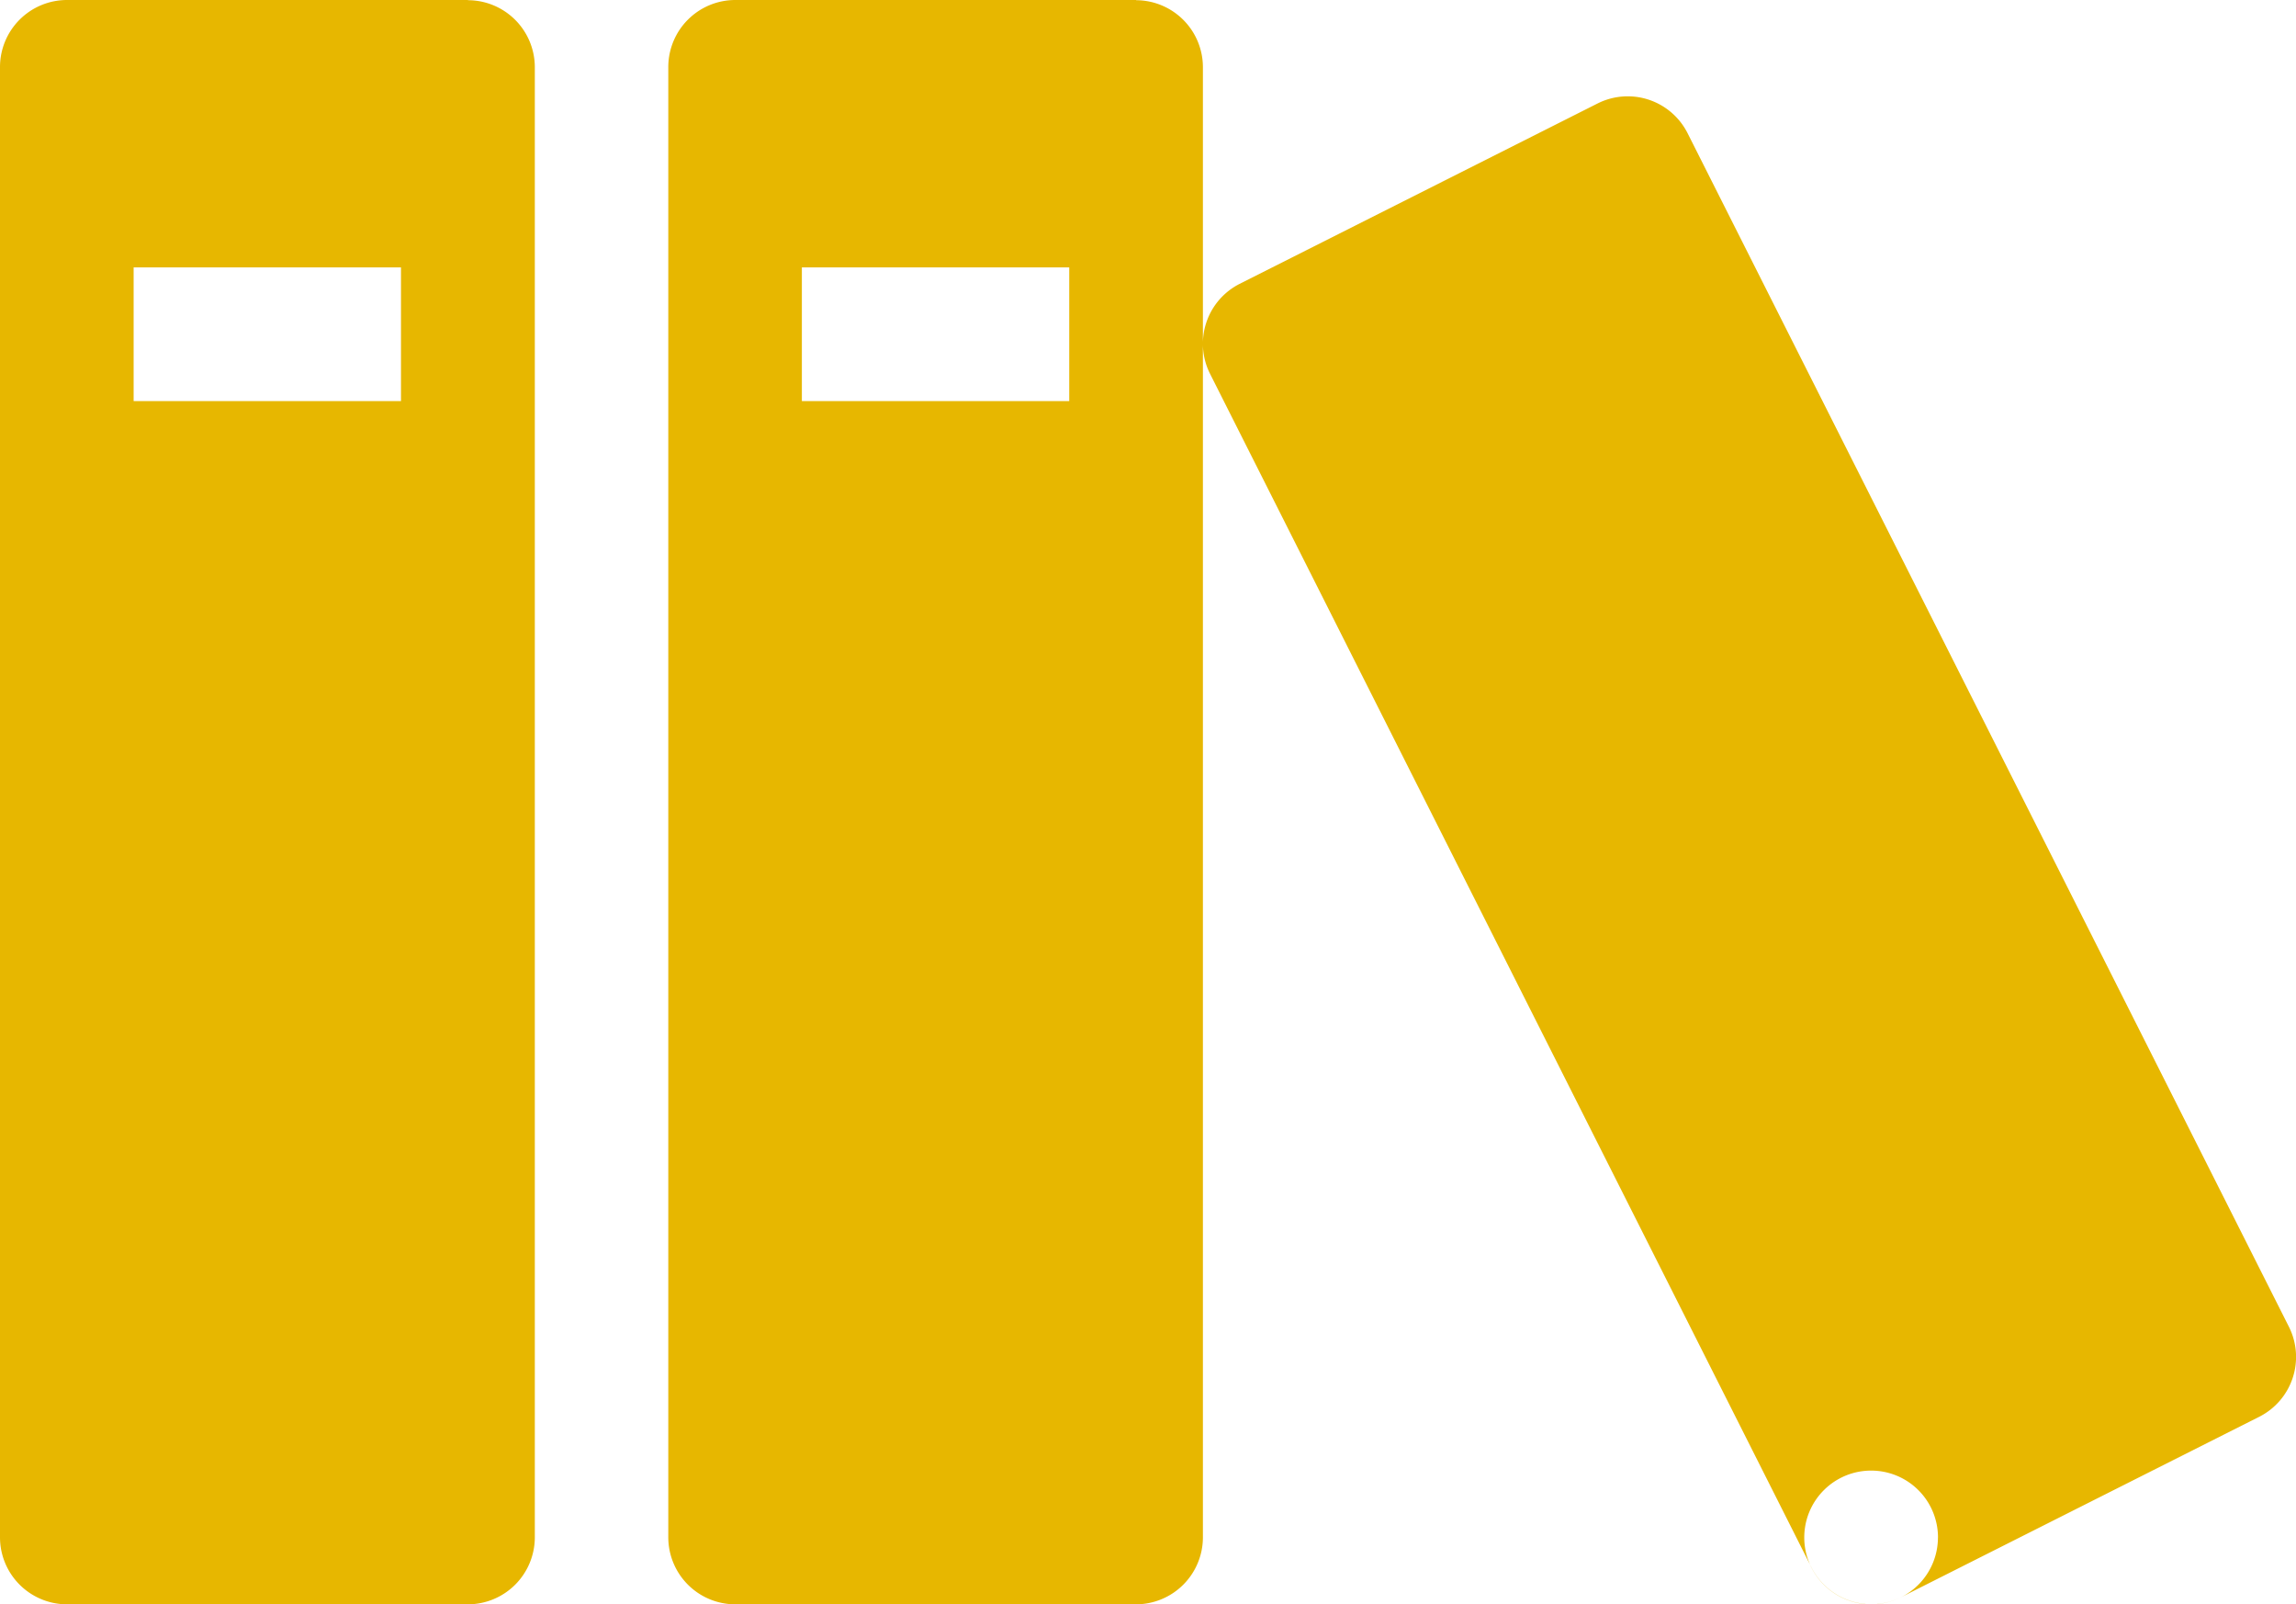
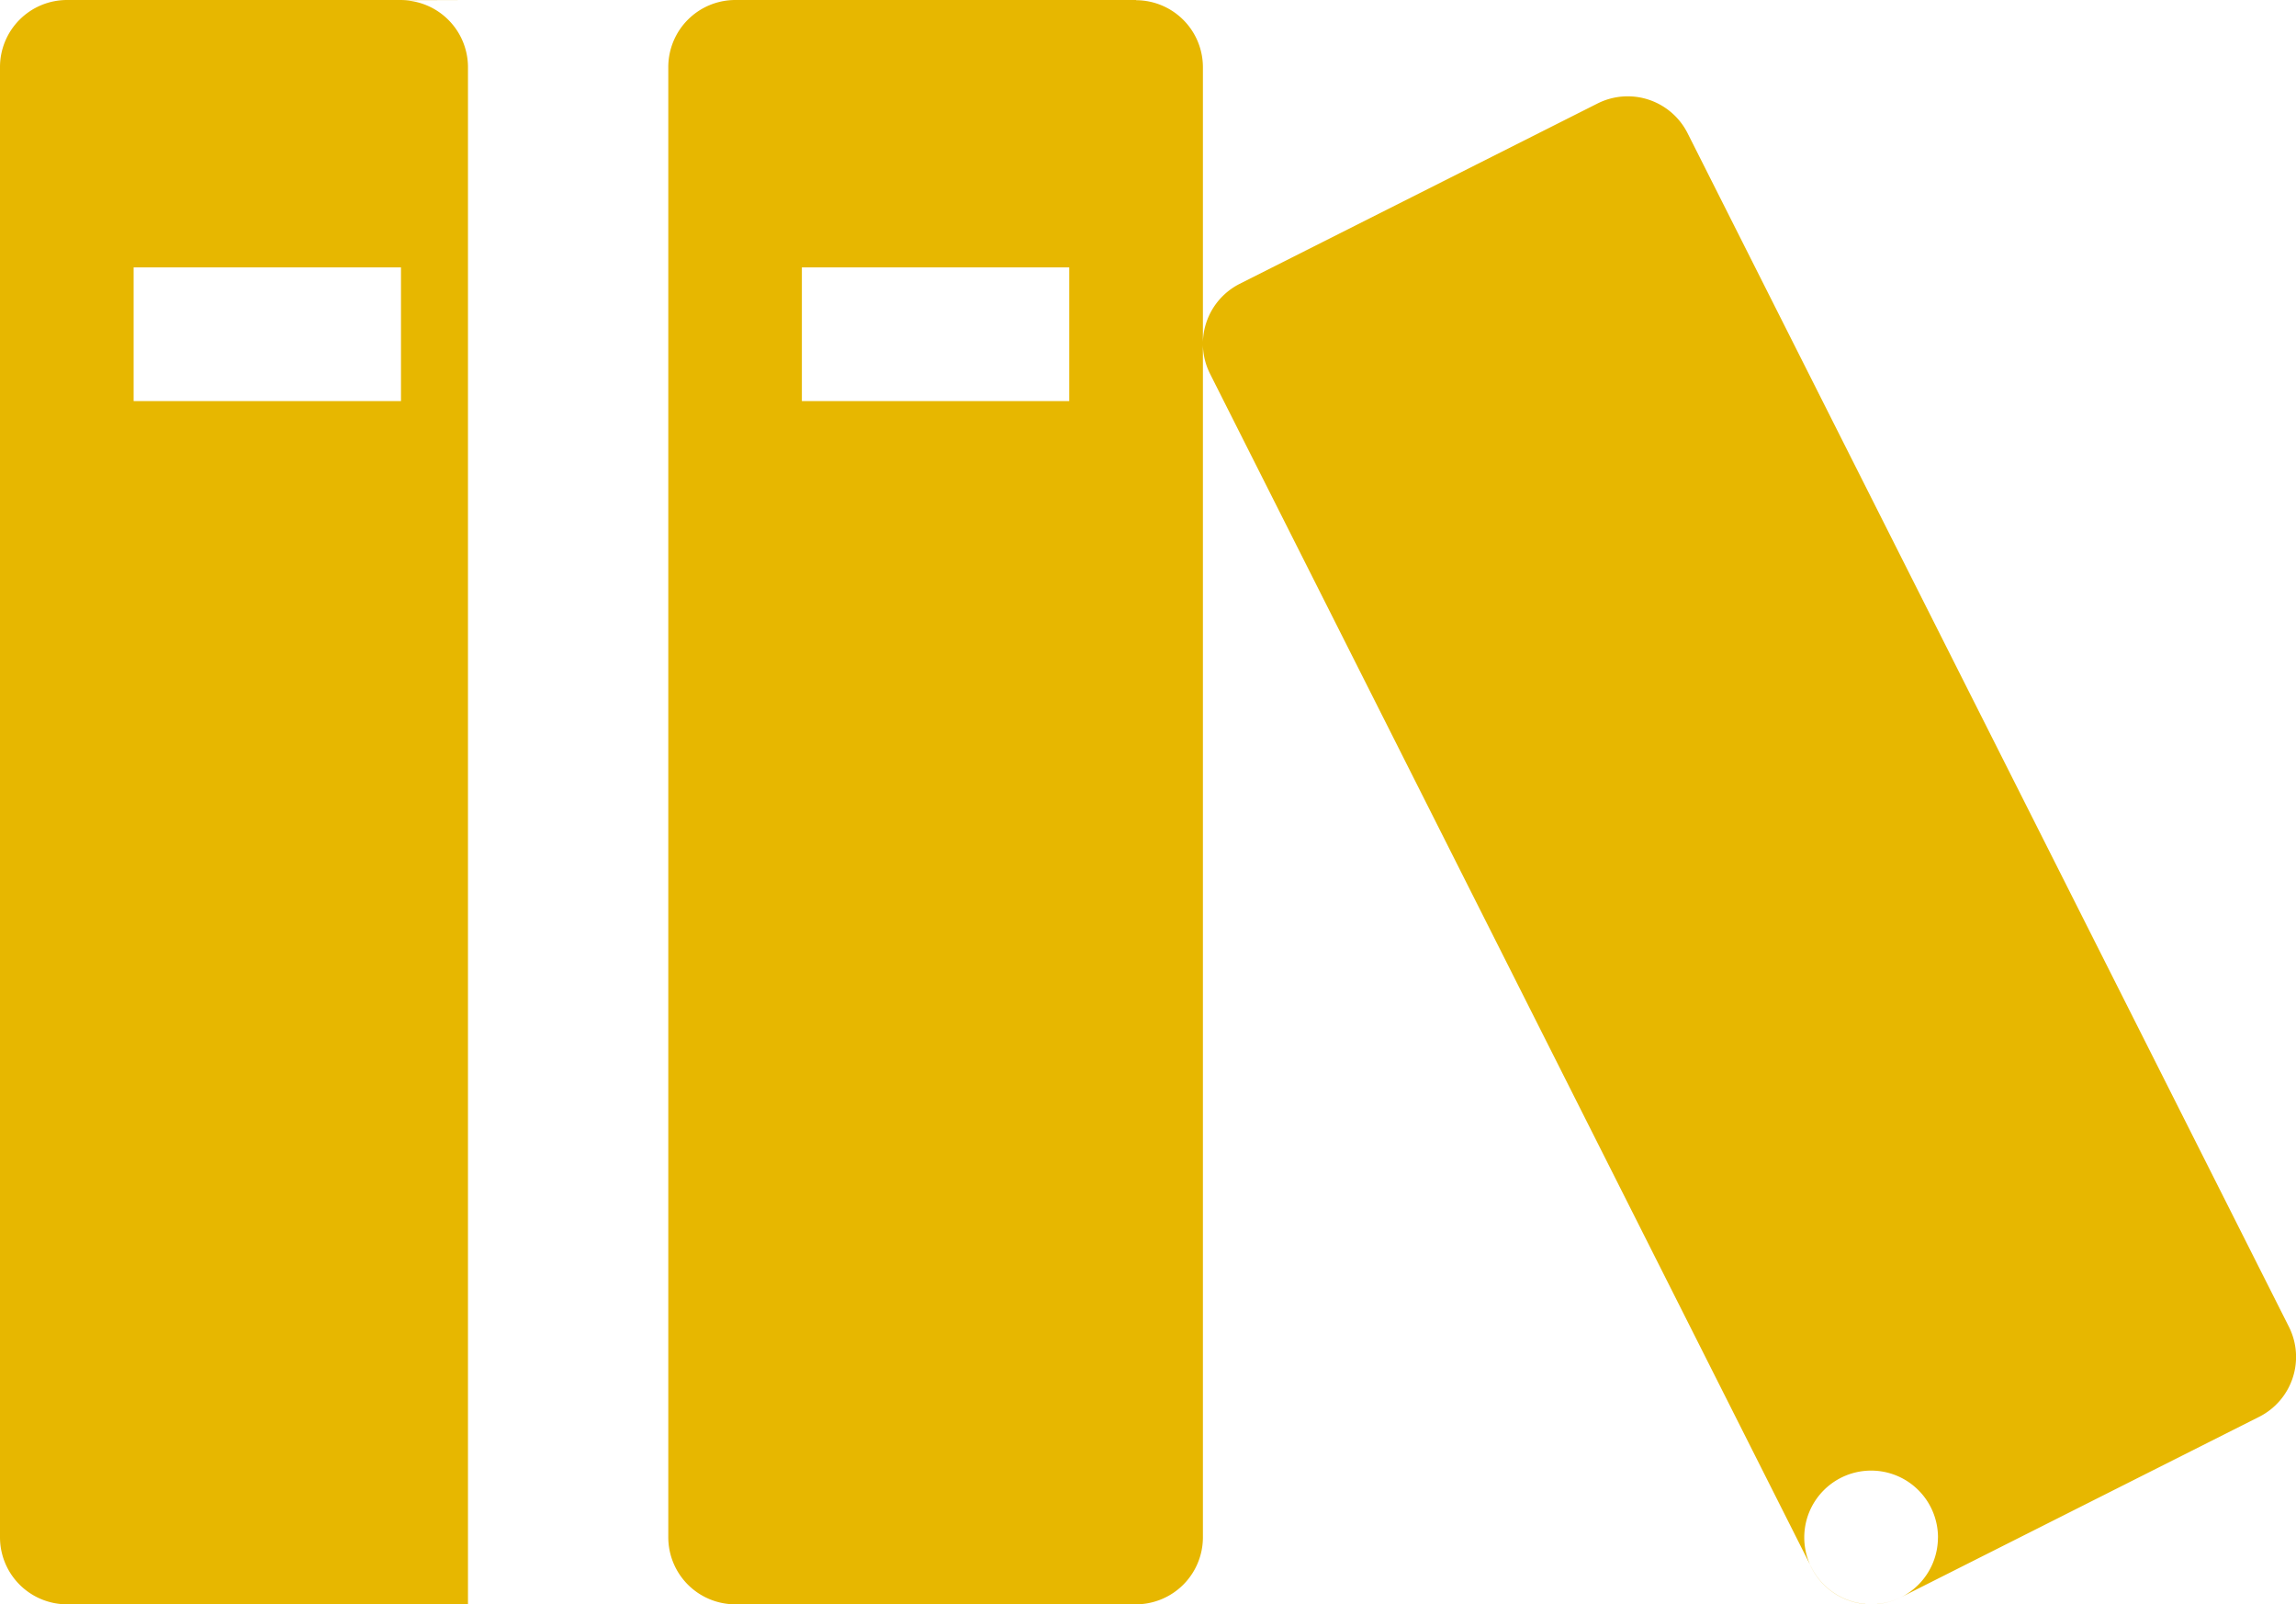
<svg xmlns="http://www.w3.org/2000/svg" width="45.515" height="31.793" viewBox="0 0 45.515 31.793">
  <defs>
    <style>.a{fill:#e7b700;}</style>
  </defs>
-   <path class="a" d="M11.845,8.571H3.9A1.329,1.329,0,0,0,2.571,9.9V39.04A1.329,1.329,0,0,0,3.9,40.365h7.948a1.329,1.329,0,0,0,1.325-1.325V9.9a1.329,1.329,0,0,0-1.325-1.325ZM10.52,16.52h-5.3V13.87h5.3ZM25.092,8.571H17.143A1.329,1.329,0,0,0,15.819,9.9V39.04a1.329,1.329,0,0,0,1.325,1.325h7.948a1.329,1.329,0,0,0,1.325-1.325V9.9a1.329,1.329,0,0,0-1.325-1.325ZM23.767,16.52h-5.3V13.87h5.3Zm10.477-5.9-7.1,3.577a1.329,1.329,0,0,0-.587,1.779L38.481,39.636a1.329,1.329,0,0,0,1.779.587l7.1-3.576a1.329,1.329,0,0,0,.587-1.779L36.023,11.207a1.329,1.329,0,0,0-1.779-.587Zm6.744,28.42a1.325,1.325,0,1,1-1.325-1.325A1.325,1.325,0,0,1,40.989,39.04Z" transform="translate(-2.571 -8.571)" />
+   <path class="a" d="M11.845,8.571H3.9A1.329,1.329,0,0,0,2.571,9.9V39.04A1.329,1.329,0,0,0,3.9,40.365h7.948V9.9a1.329,1.329,0,0,0-1.325-1.325ZM10.52,16.52h-5.3V13.87h5.3ZM25.092,8.571H17.143A1.329,1.329,0,0,0,15.819,9.9V39.04a1.329,1.329,0,0,0,1.325,1.325h7.948a1.329,1.329,0,0,0,1.325-1.325V9.9a1.329,1.329,0,0,0-1.325-1.325ZM23.767,16.52h-5.3V13.87h5.3Zm10.477-5.9-7.1,3.577a1.329,1.329,0,0,0-.587,1.779L38.481,39.636a1.329,1.329,0,0,0,1.779.587l7.1-3.576a1.329,1.329,0,0,0,.587-1.779L36.023,11.207a1.329,1.329,0,0,0-1.779-.587Zm6.744,28.42a1.325,1.325,0,1,1-1.325-1.325A1.325,1.325,0,0,1,40.989,39.04Z" transform="translate(-2.571 -8.571)" />
</svg>